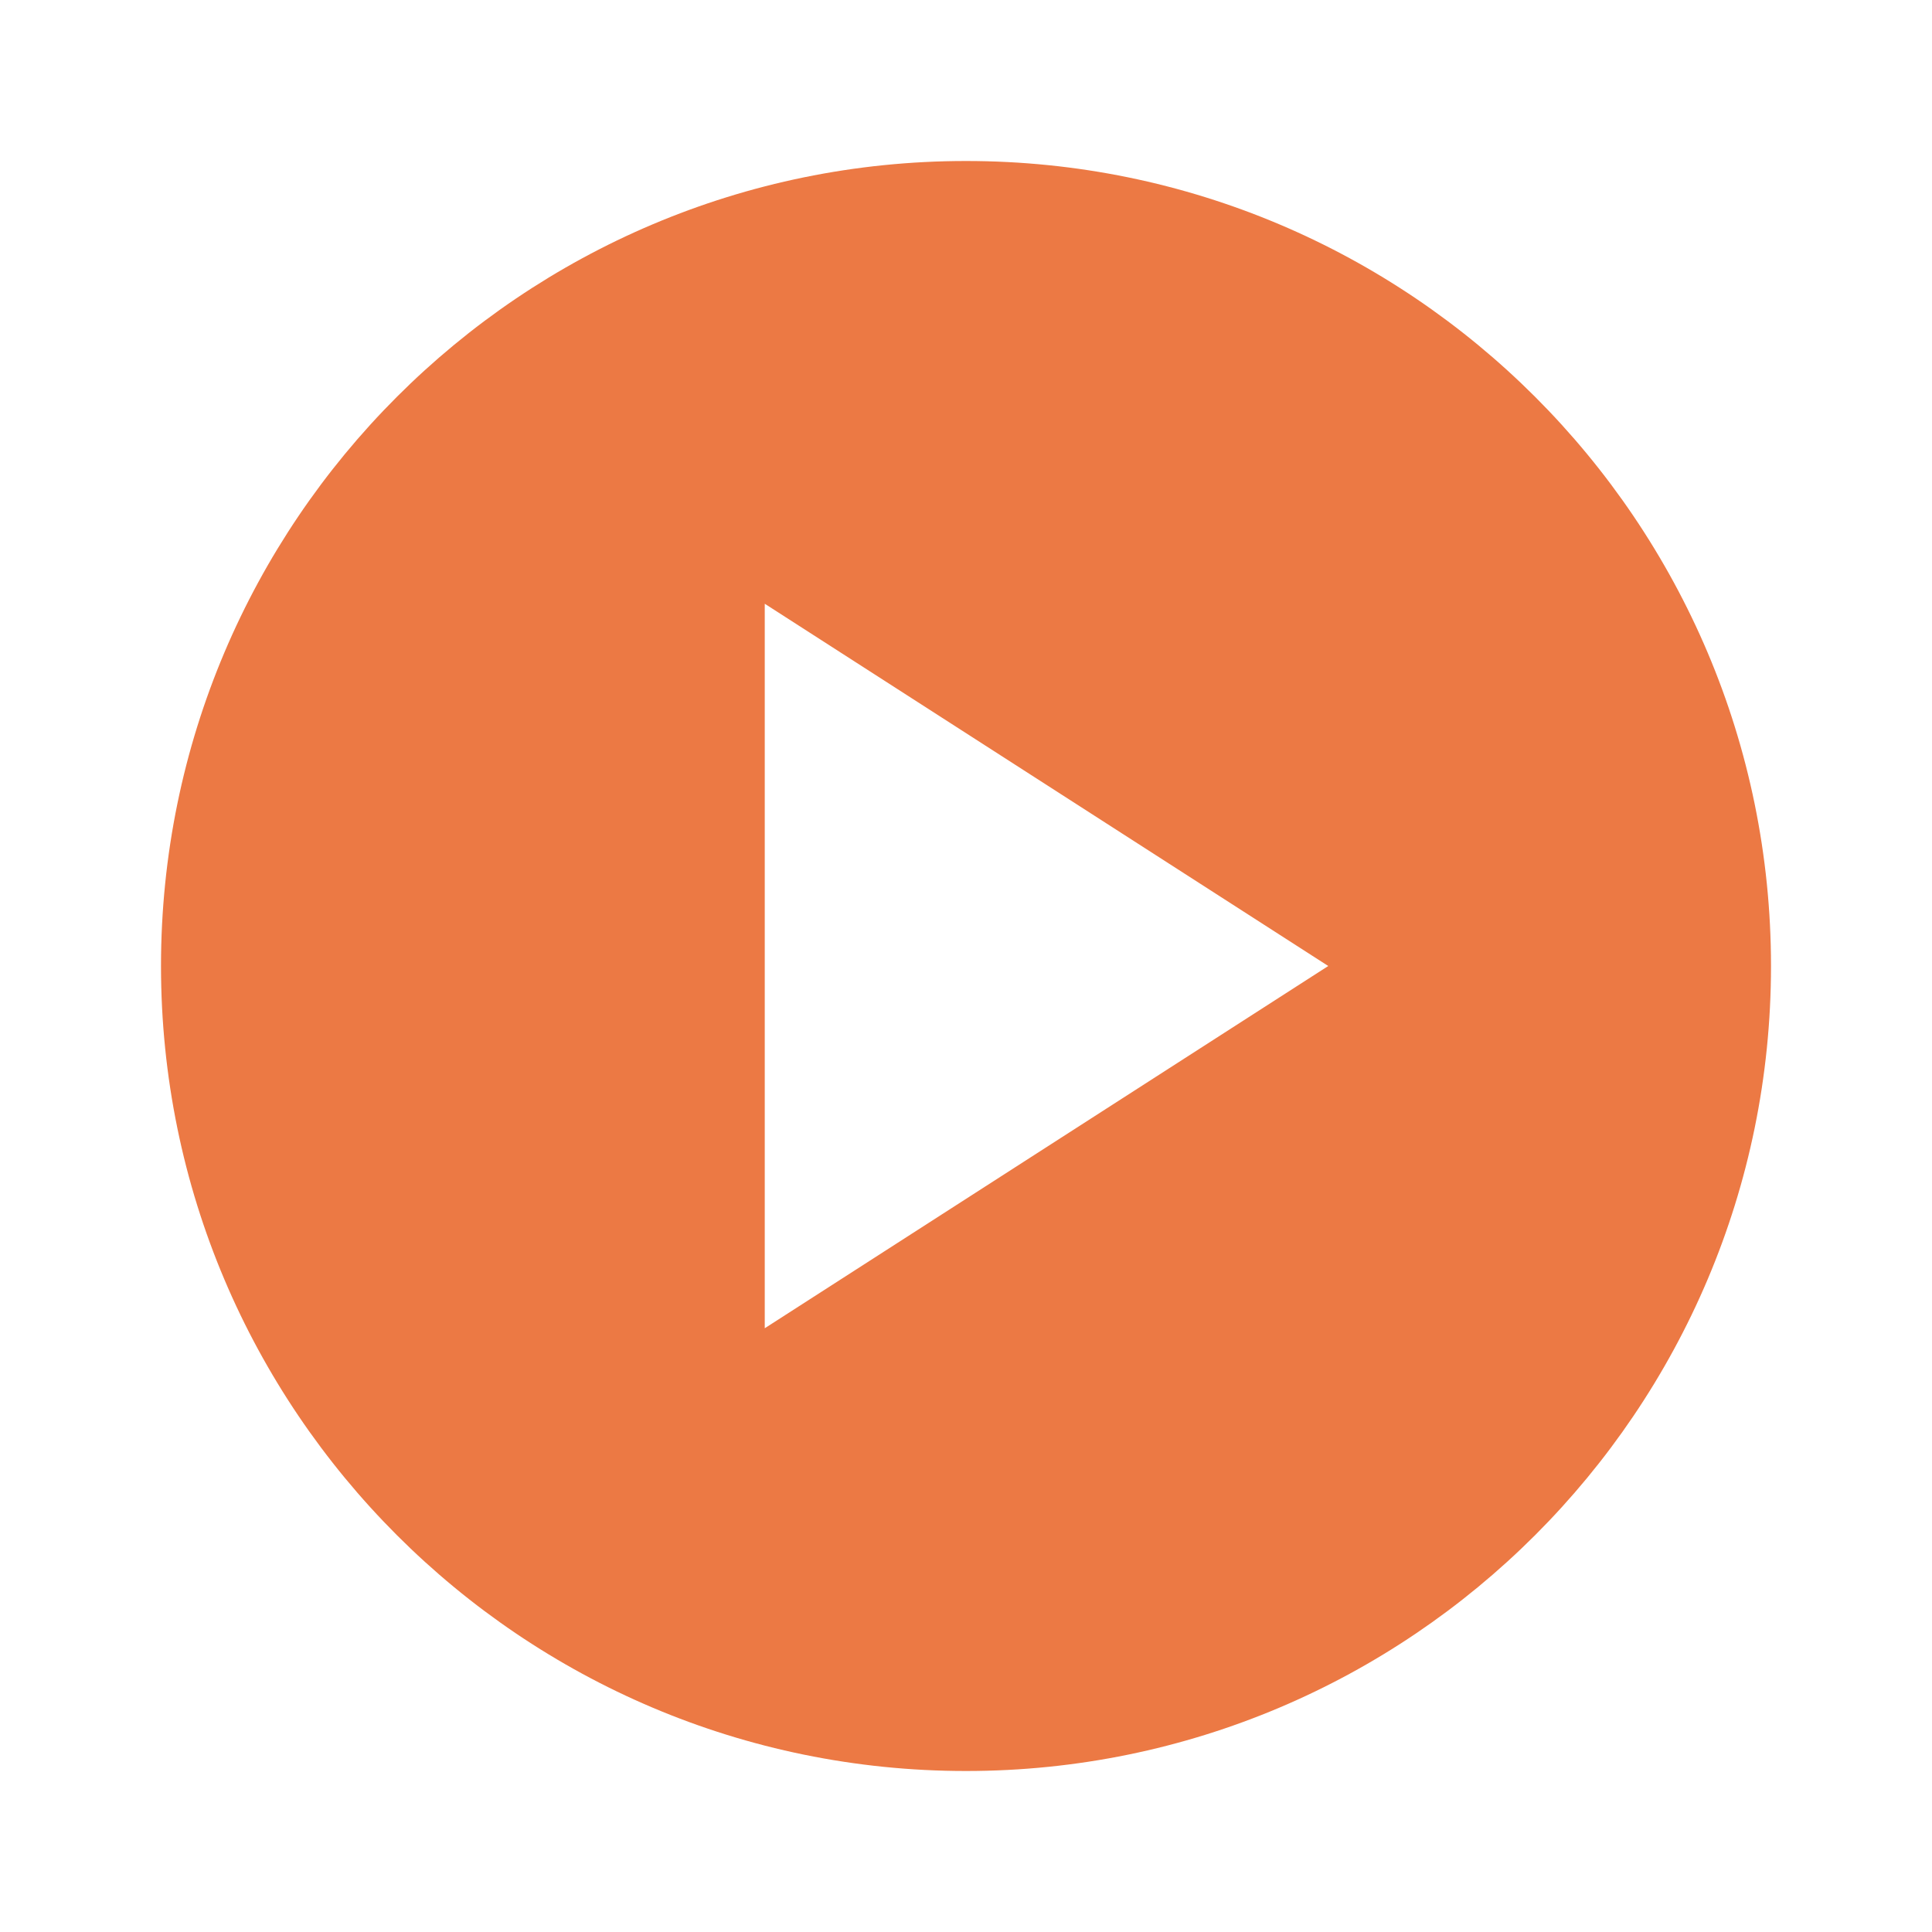
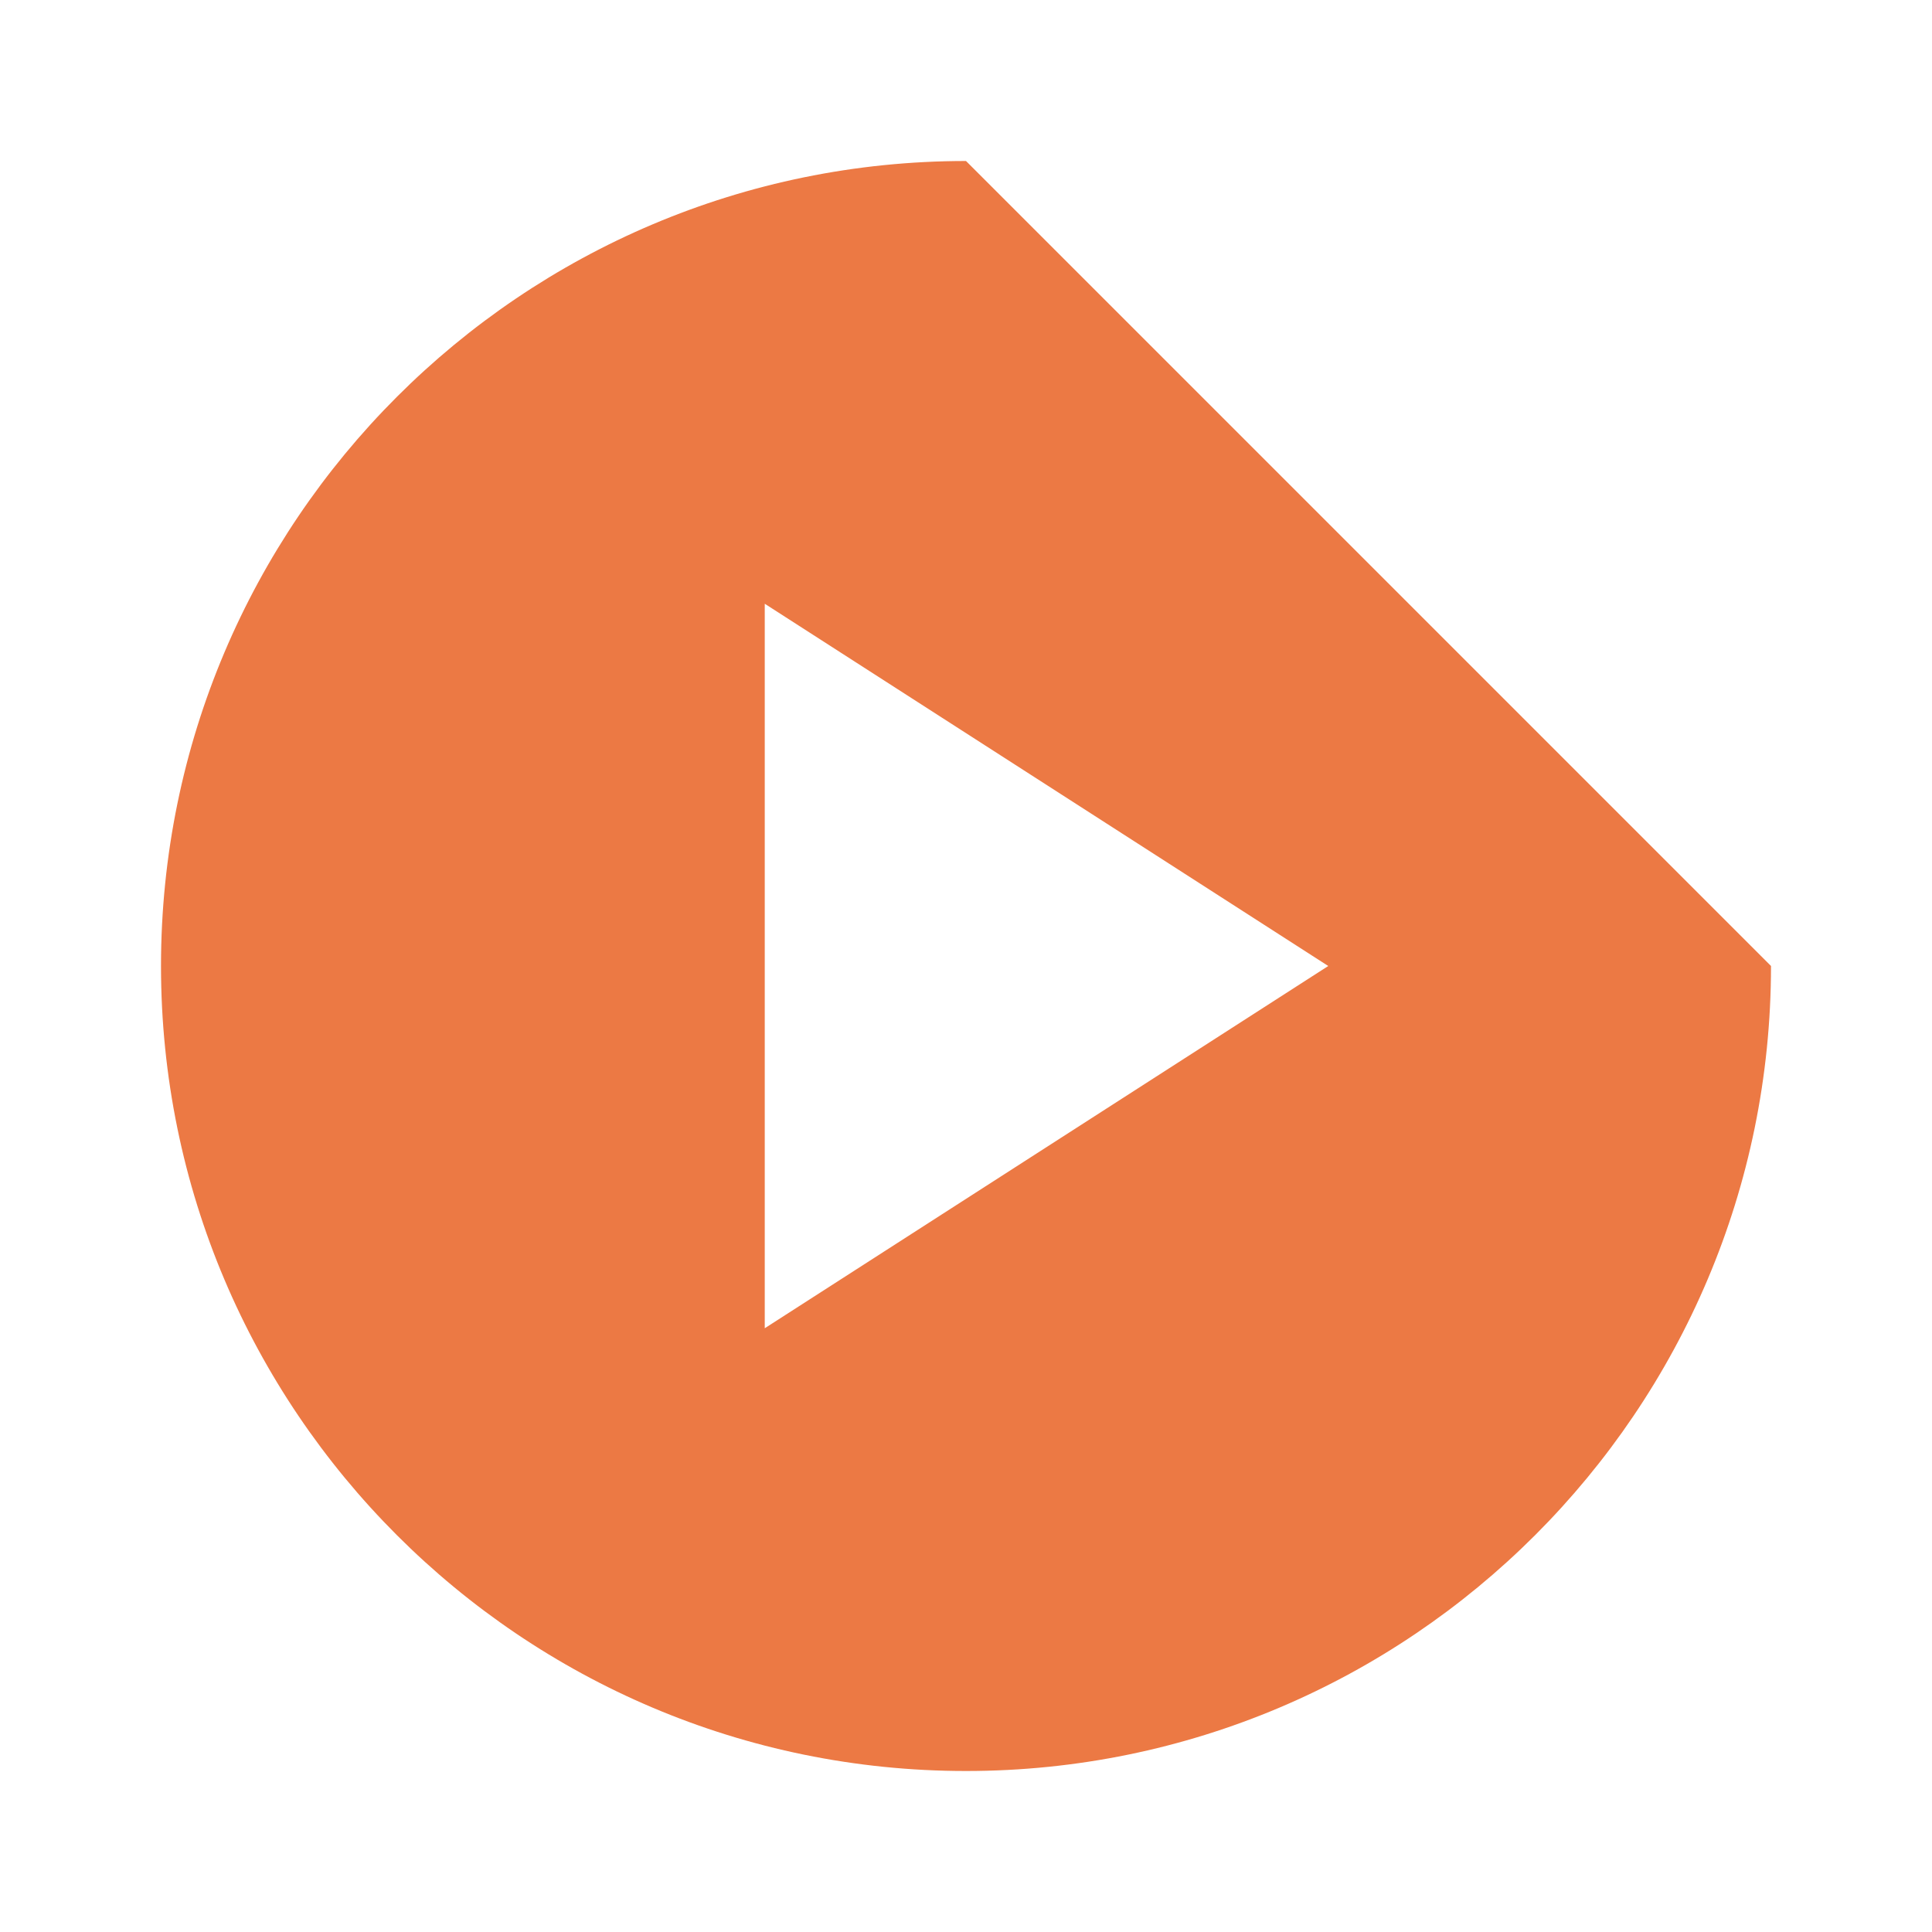
<svg xmlns="http://www.w3.org/2000/svg" width="120" height="120" viewBox="0 0 120 120" fill="none">
  <g opacity="0.88">
-     <path d="M60 10C32.4 10 10 32.4 10 60C10 87.6 32.4 110 60 110C87.6 110 110 87.6 110 60C110 32.4 87.6 10 60 10ZM47.5 82.5V37.5L82.5 60L47.5 82.5Z" fill="#E9672B" />
+     <path d="M60 10C32.4 10 10 32.4 10 60C10 87.6 32.4 110 60 110C87.6 110 110 87.6 110 60ZM47.5 82.5V37.5L82.5 60L47.5 82.5Z" fill="#E9672B" />
  </g>
</svg>